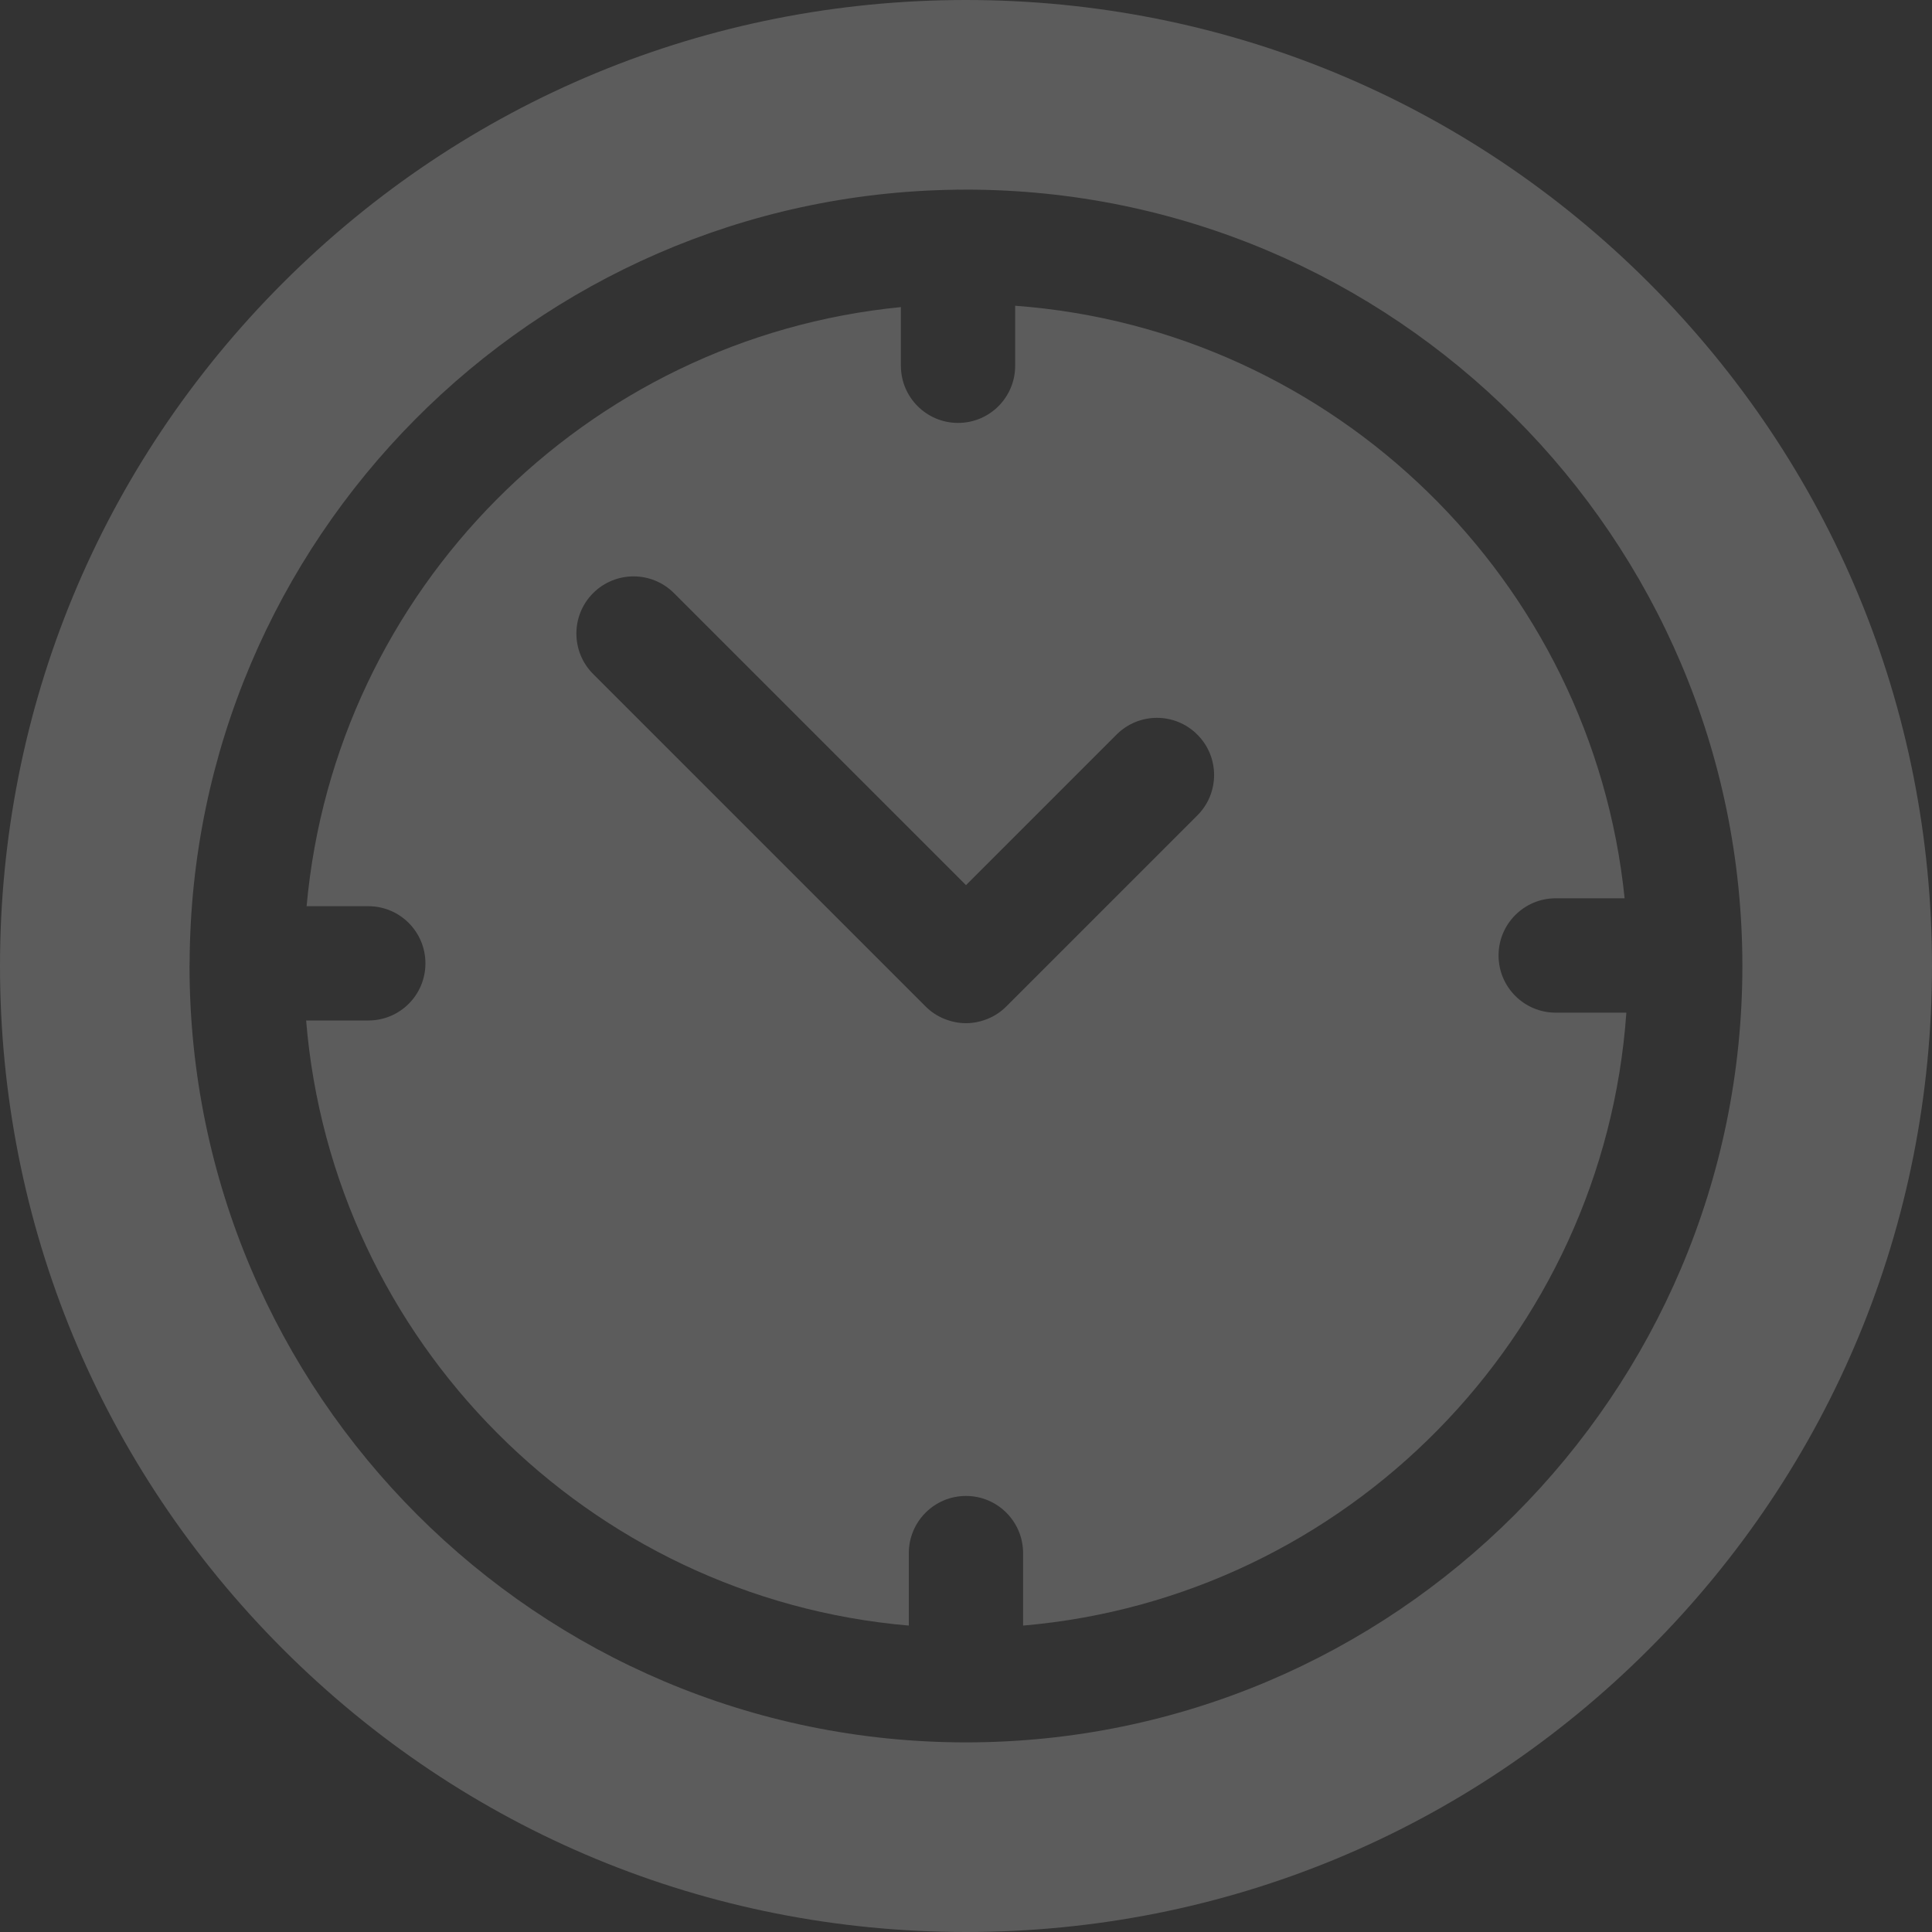
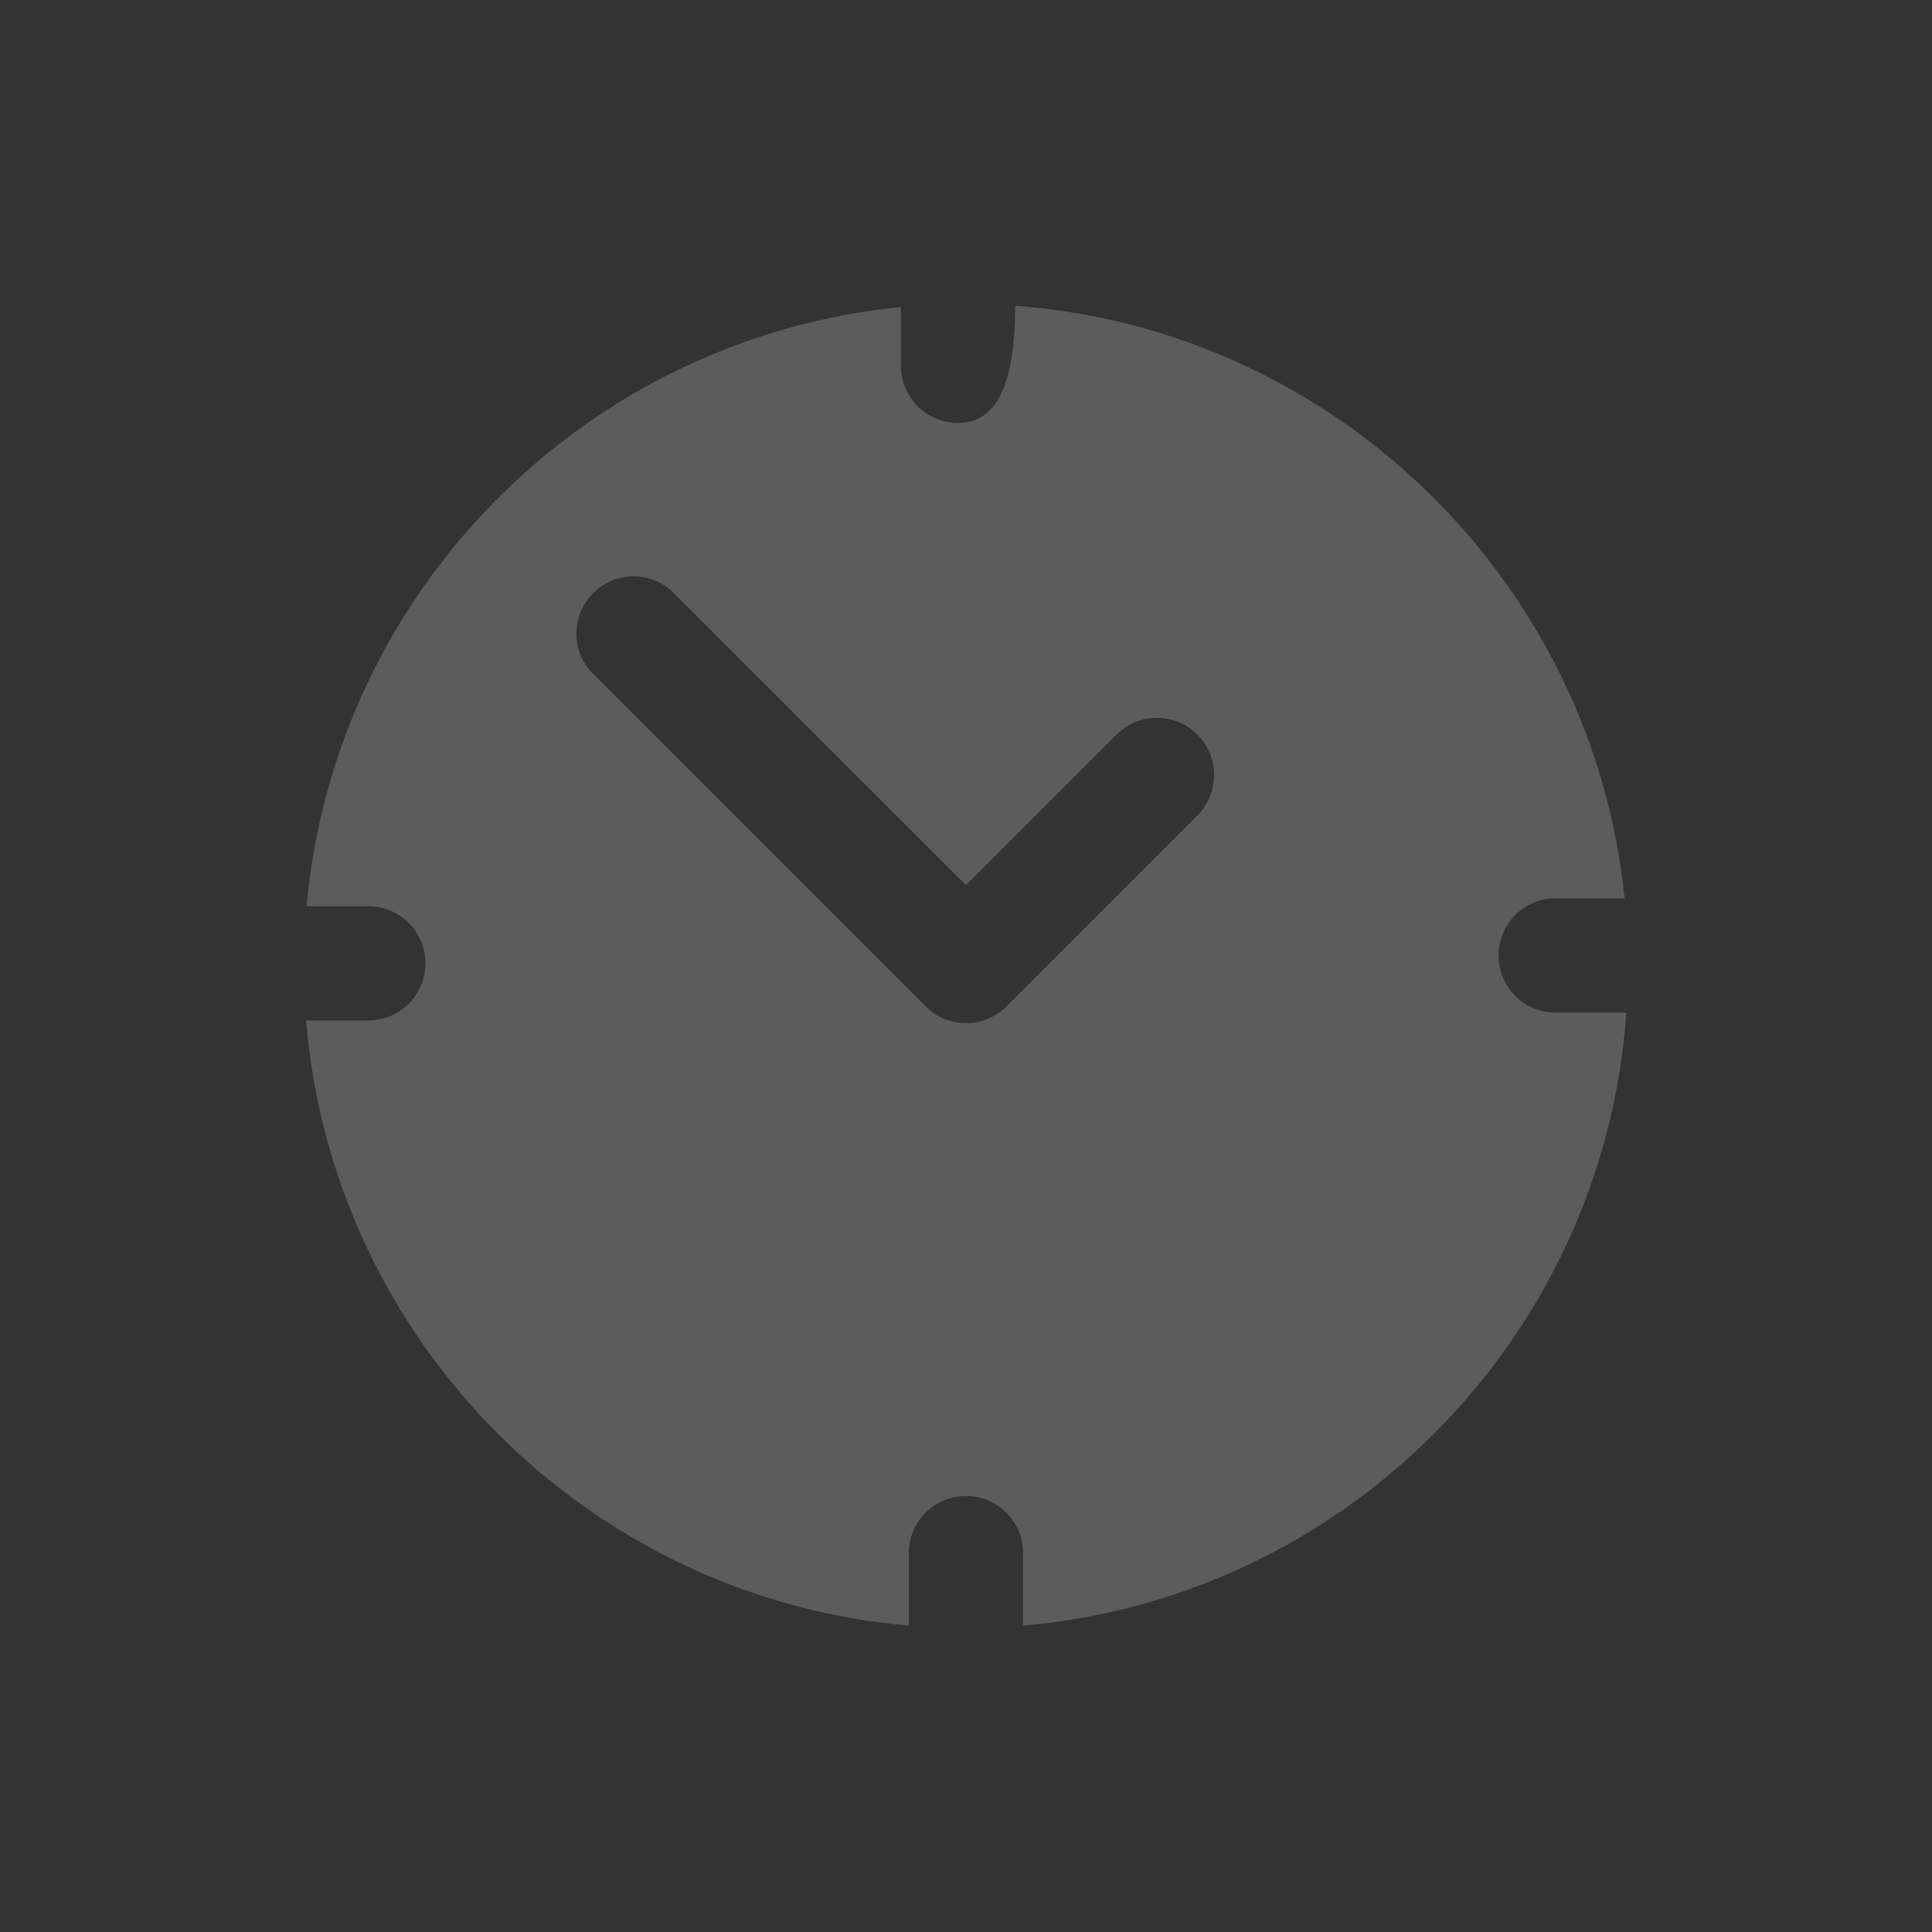
<svg xmlns="http://www.w3.org/2000/svg" width="20" height="20" viewBox="0 0 20 20" fill="none">
  <rect x="0" y="0" width="20" height="20" fill="#333333" stroke="none" />
  <g opacity="0.2">
-     <path d="M17.071 2.929C15.182 1.04 12.671 0 10 0C7.328 0 4.817 1.04 2.928 2.929C1.04 4.818 -0 7.329 -0 10C-0 12.671 1.04 15.182 2.928 17.071C4.817 18.96 7.328 20 10 20C12.671 20 15.182 18.96 17.071 17.071C18.959 15.182 20 12.671 20 10C20 7.329 18.959 4.818 17.071 2.929ZM10 18.037C5.568 18.037 1.962 14.432 1.962 10C1.962 9.993 1.963 9.986 1.963 9.978C1.963 9.977 1.962 9.975 1.962 9.973C1.962 9.97 1.963 9.967 1.963 9.964C1.982 5.585 5.521 2.023 9.89 1.964C9.899 1.964 9.909 1.963 9.918 1.963C9.923 1.963 9.929 1.964 9.934 1.964C9.956 1.964 9.978 1.963 10 1.963C14.431 1.963 18.037 5.568 18.037 10C18.037 14.432 14.431 18.037 10 18.037Z" fill="white" />
-     <path d="M16.105 10.483C15.778 10.483 15.513 10.218 15.513 9.891C15.513 9.564 15.778 9.299 16.105 9.299H16.818C16.483 6.015 13.819 3.41 10.509 3.165V3.786C10.509 4.113 10.245 4.378 9.918 4.378C9.591 4.378 9.326 4.113 9.326 3.786V3.179C6.065 3.499 3.468 6.113 3.174 9.381H3.813C4.14 9.381 4.404 9.646 4.404 9.973C4.404 10.3 4.14 10.564 3.813 10.564H3.169C3.441 13.885 6.091 16.543 9.408 16.828V16.078C9.408 15.751 9.673 15.486 10 15.486C10.326 15.486 10.591 15.751 10.591 16.078V16.828C13.936 16.54 16.601 13.841 16.836 10.483H16.105ZM12.395 8.441L10.418 10.418C10.363 10.473 10.298 10.517 10.226 10.546C10.154 10.576 10.077 10.592 10 10.592C9.922 10.592 9.845 10.576 9.773 10.546C9.701 10.517 9.636 10.473 9.581 10.418L6.14 6.977C5.909 6.746 5.909 6.371 6.14 6.14C6.371 5.909 6.746 5.909 6.977 6.14L10 9.163L11.558 7.605C11.789 7.373 12.164 7.373 12.395 7.605C12.626 7.836 12.626 8.21 12.395 8.441Z" fill="white" />
+     <path d="M16.105 10.483C15.778 10.483 15.513 10.218 15.513 9.891C15.513 9.564 15.778 9.299 16.105 9.299H16.818C16.483 6.015 13.819 3.41 10.509 3.165C10.509 4.113 10.245 4.378 9.918 4.378C9.591 4.378 9.326 4.113 9.326 3.786V3.179C6.065 3.499 3.468 6.113 3.174 9.381H3.813C4.14 9.381 4.404 9.646 4.404 9.973C4.404 10.3 4.14 10.564 3.813 10.564H3.169C3.441 13.885 6.091 16.543 9.408 16.828V16.078C9.408 15.751 9.673 15.486 10 15.486C10.326 15.486 10.591 15.751 10.591 16.078V16.828C13.936 16.54 16.601 13.841 16.836 10.483H16.105ZM12.395 8.441L10.418 10.418C10.363 10.473 10.298 10.517 10.226 10.546C10.154 10.576 10.077 10.592 10 10.592C9.922 10.592 9.845 10.576 9.773 10.546C9.701 10.517 9.636 10.473 9.581 10.418L6.14 6.977C5.909 6.746 5.909 6.371 6.14 6.14C6.371 5.909 6.746 5.909 6.977 6.14L10 9.163L11.558 7.605C11.789 7.373 12.164 7.373 12.395 7.605C12.626 7.836 12.626 8.21 12.395 8.441Z" fill="white" />
  </g>
</svg>